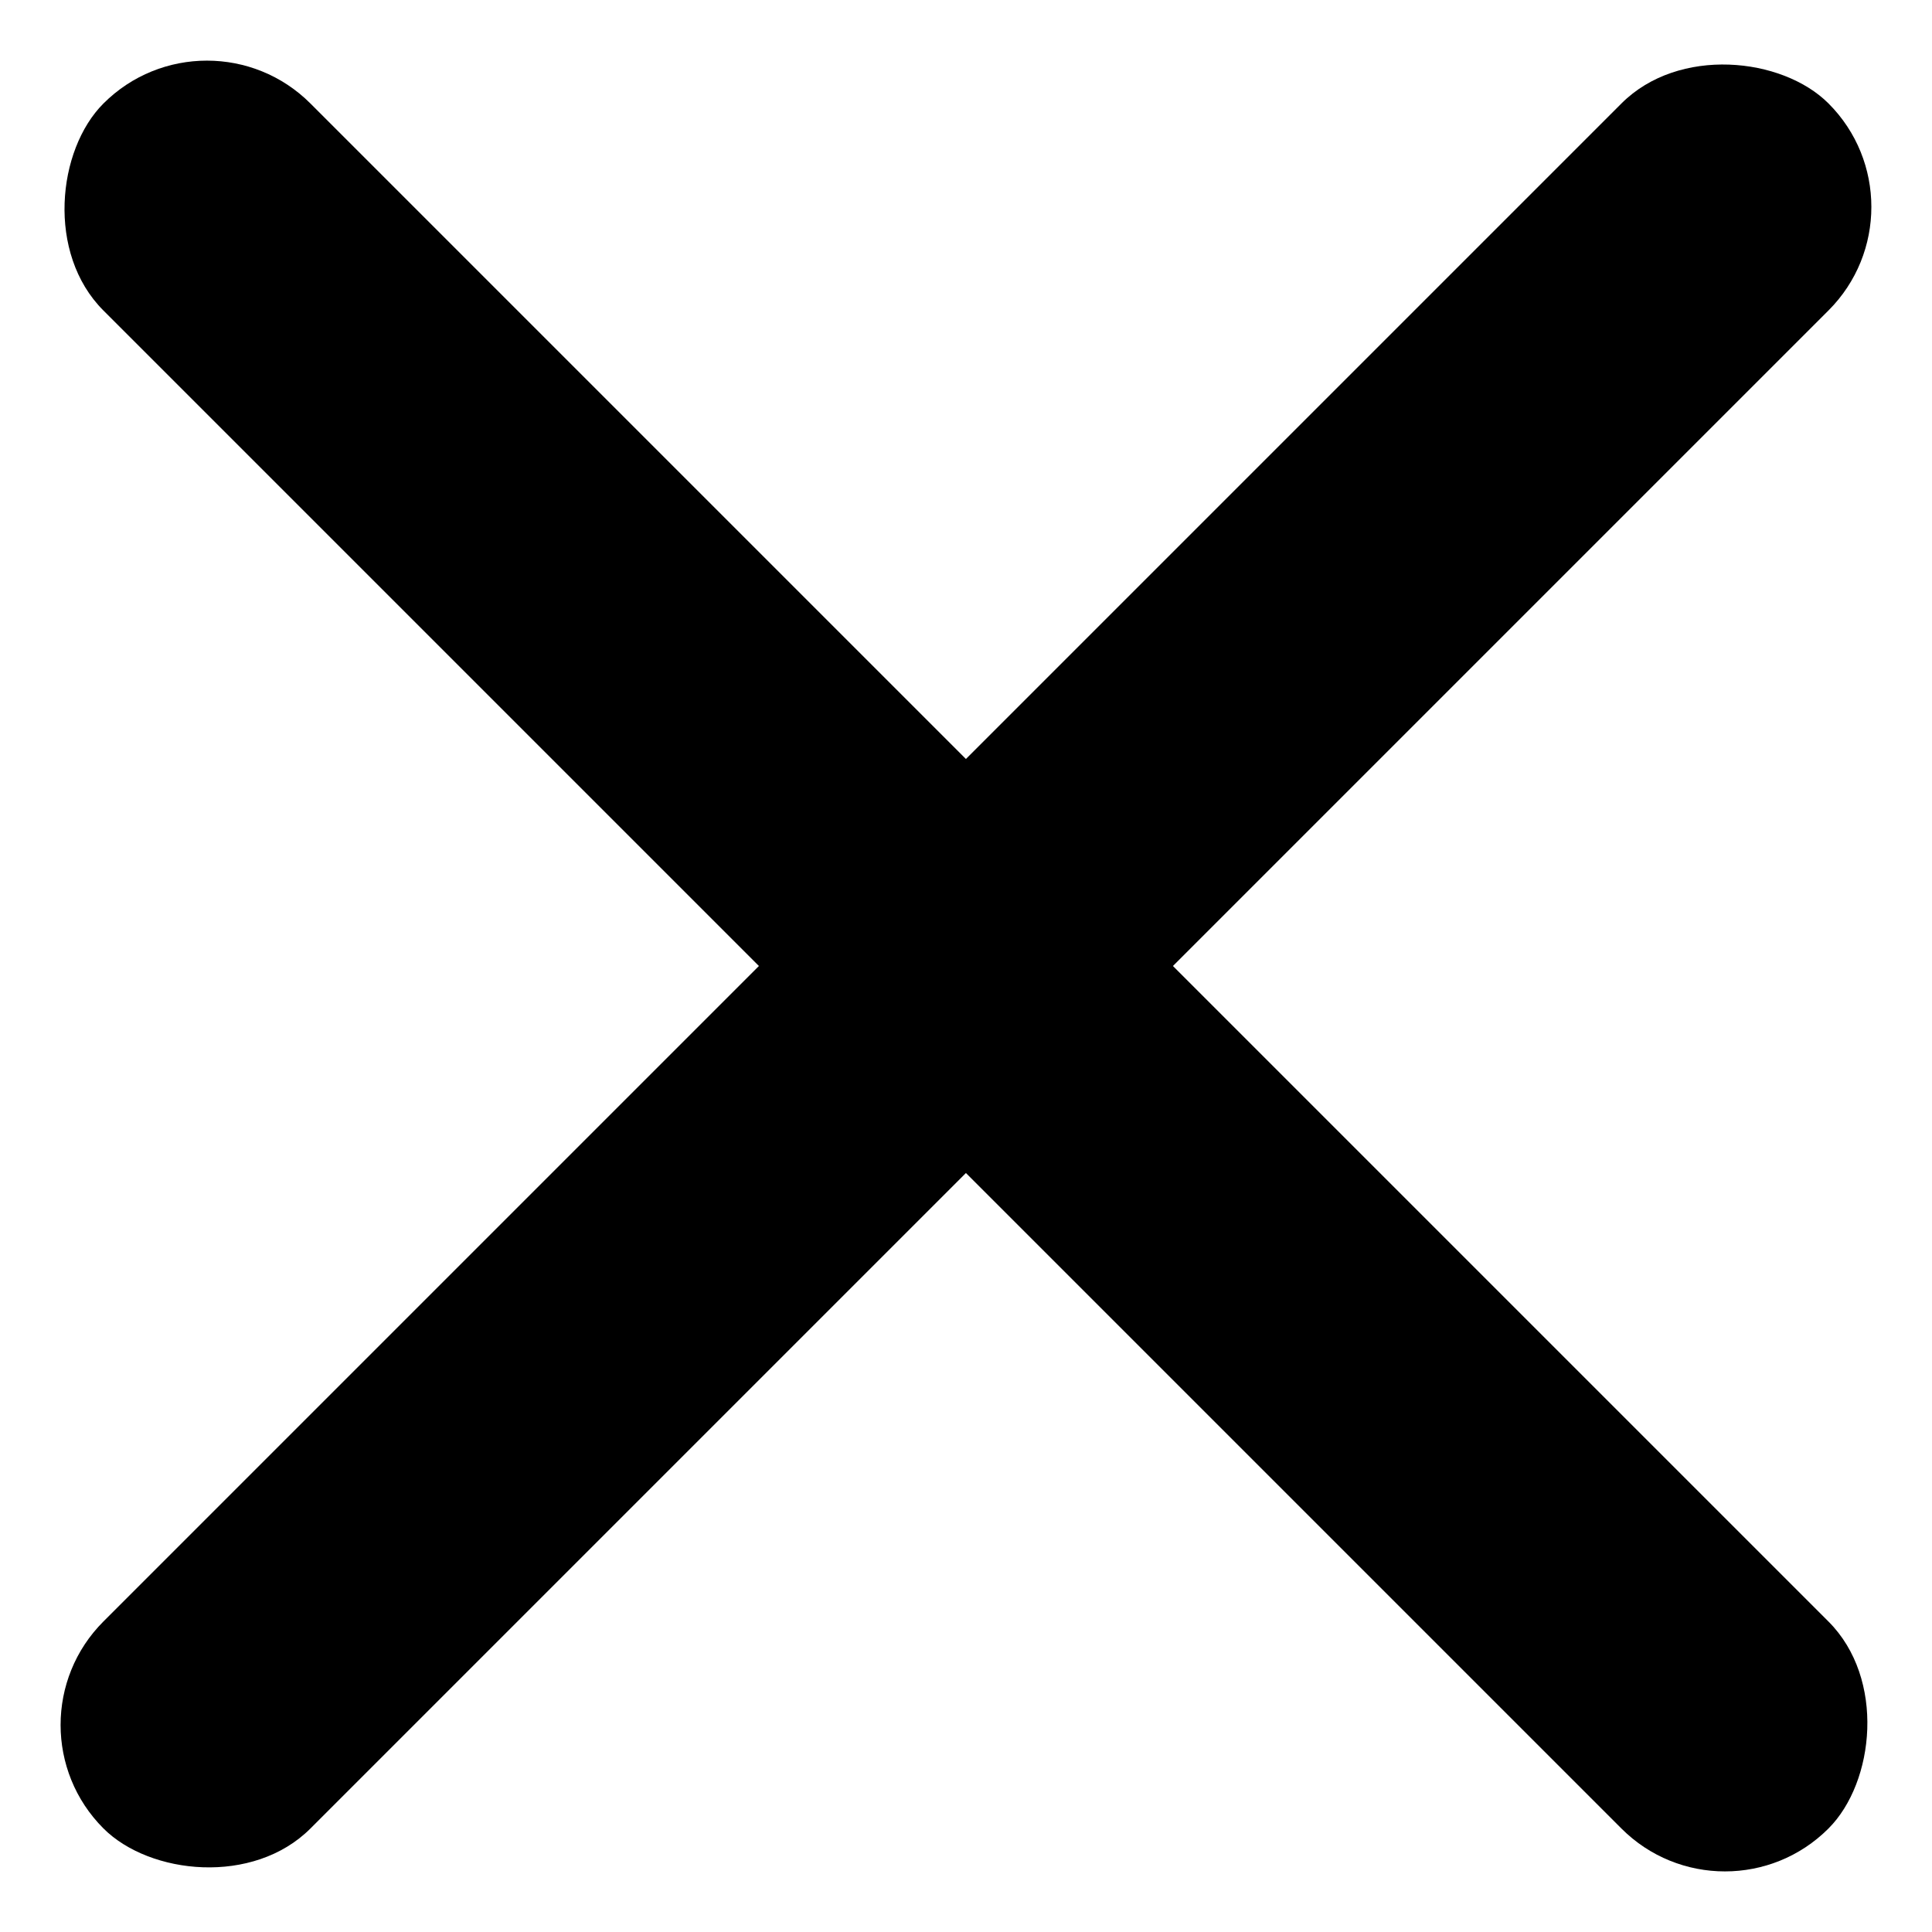
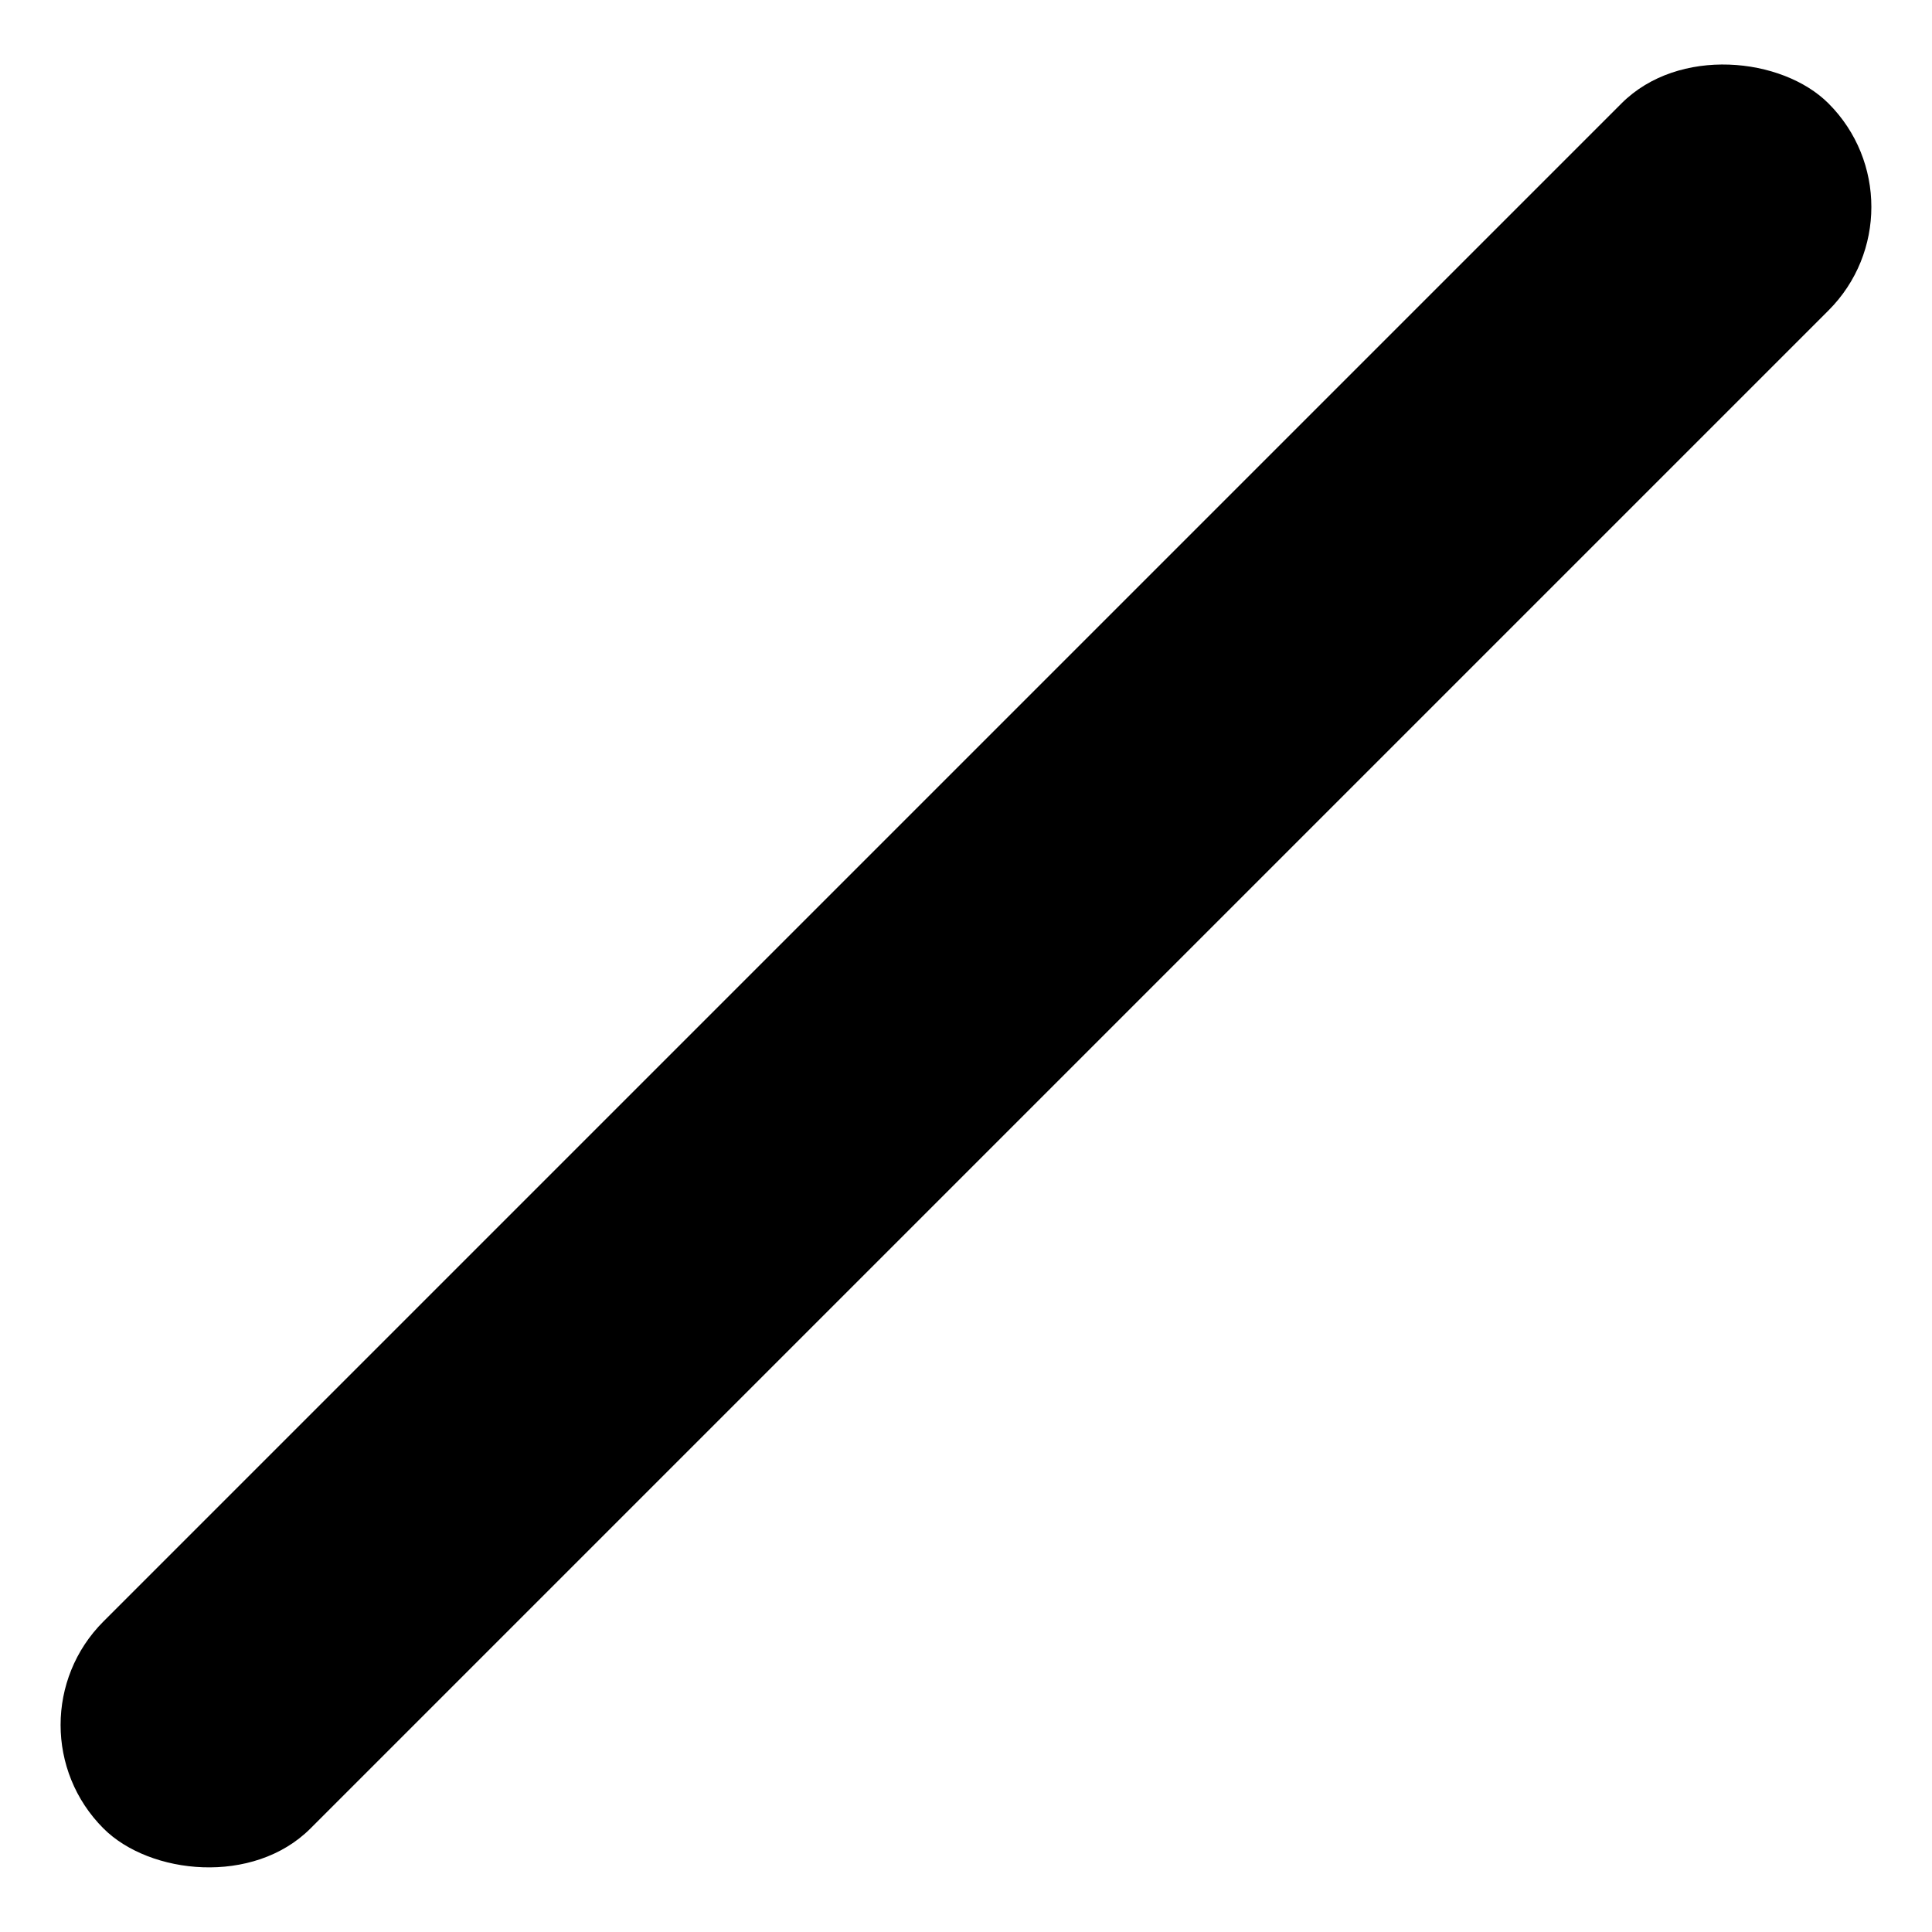
<svg xmlns="http://www.w3.org/2000/svg" width="18.728" height="18.728" viewBox="0 0 18.728 18.728">
  <g id="close-btn" transform="translate(-2.46 7.945)">
-     <rect id="Rectangle_15" data-name="Rectangle 15" width="23.648" height="2.838" rx="1.419" transform="translate(4.466 -7.945) rotate(45)" />
    <rect id="Rectangle_1111" data-name="Rectangle 1111" width="23.648" height="2.838" rx="1.419" transform="translate(21.188 -5.939) rotate(135)" />
  </g>
</svg>